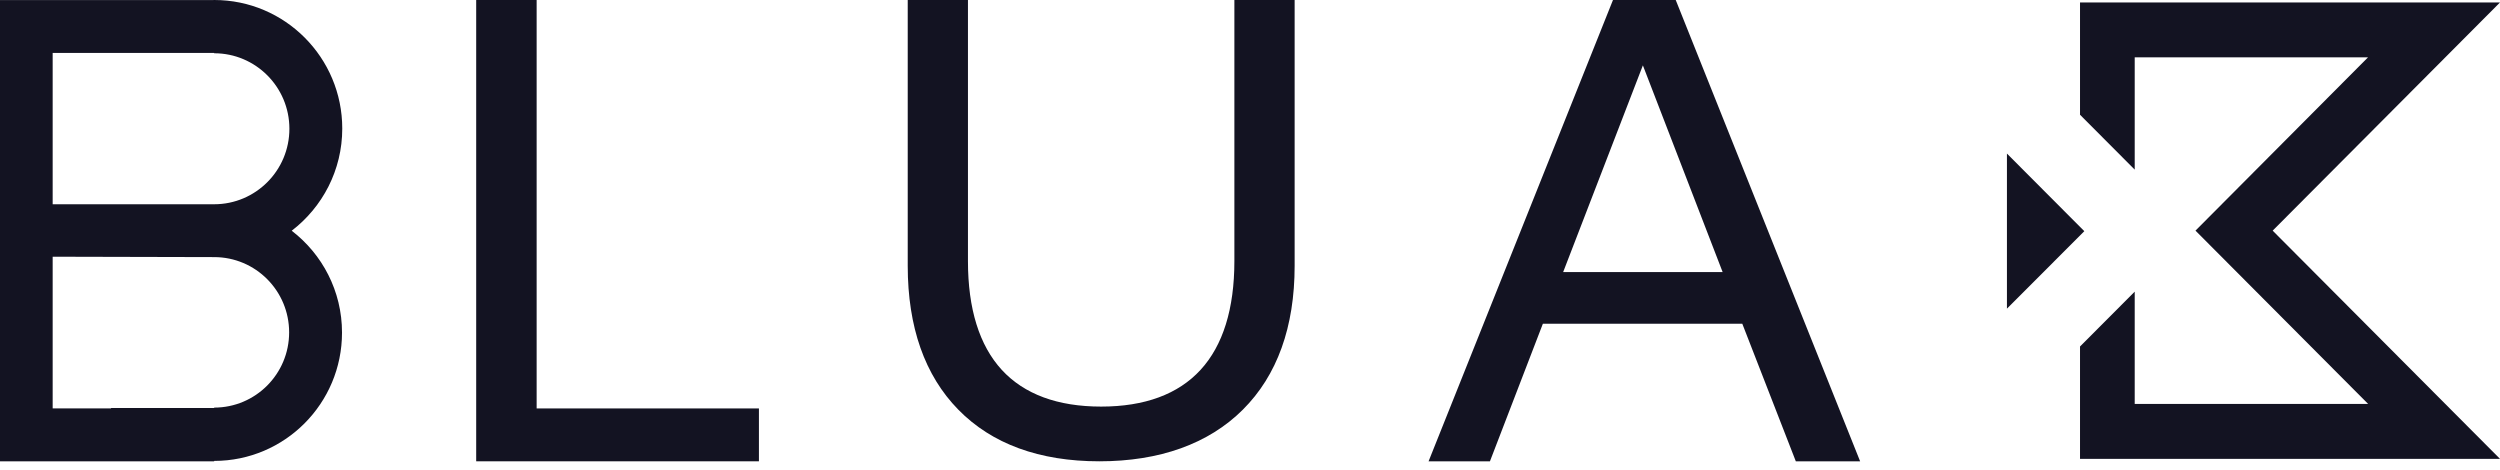
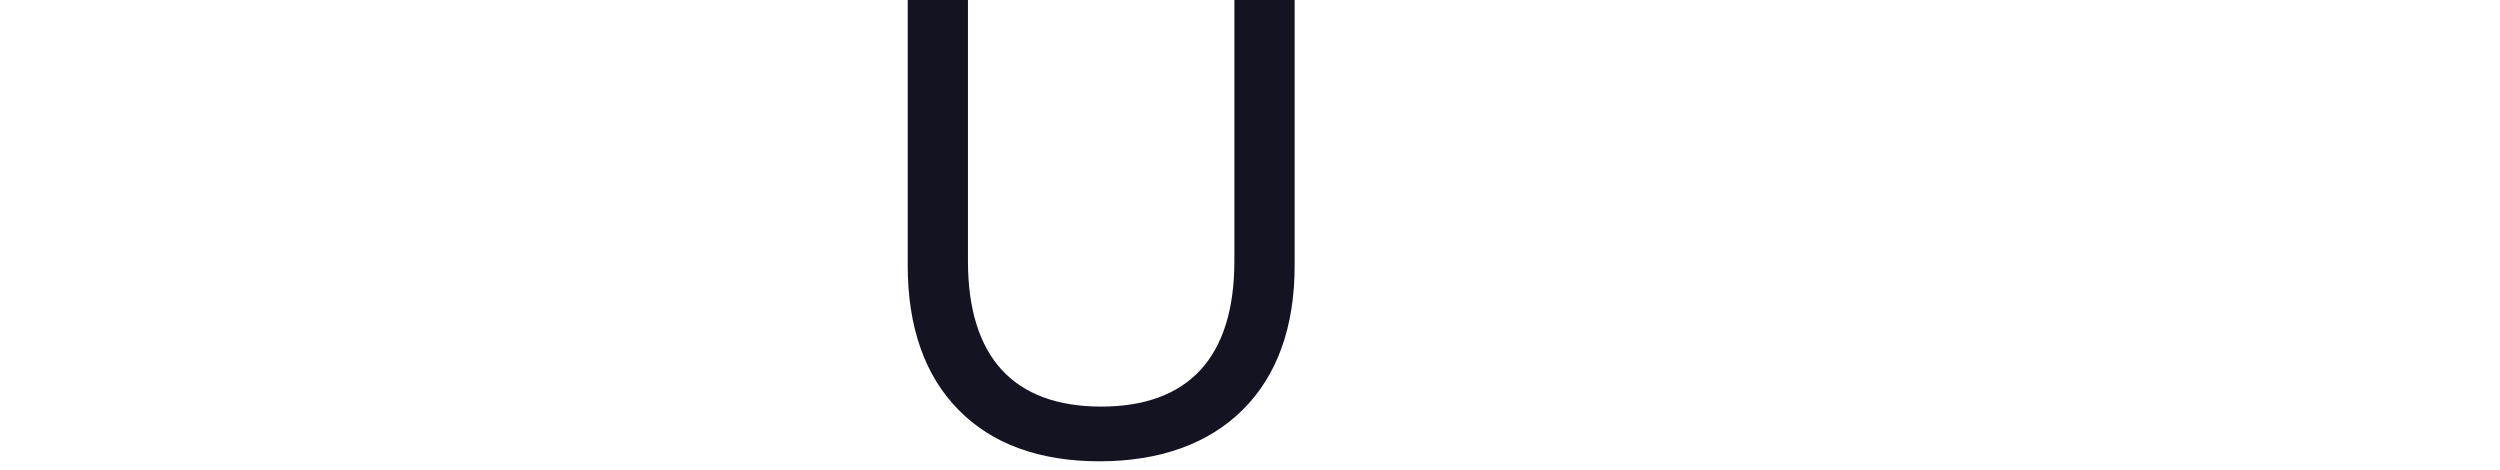
<svg xmlns="http://www.w3.org/2000/svg" width="165" height="31" viewBox="0 0 165 31" fill="none">
-   <path d="M19.253 15.228C21.277 13.677 22.589 11.238 22.589 8.484C22.589 3.799 18.803 0 14.135 0C14.098 0 14.061 0.005 14.023 0.006H0V30.446H14.135V30.42C18.795 30.42 22.573 26.629 22.573 21.951C22.573 19.207 21.268 16.775 19.253 15.228ZM14.135 26.904V26.93H7.323C7.329 26.939 7.334 26.947 7.341 26.956H3.476V16.943L14.135 16.969C16.868 16.969 19.083 19.192 19.083 21.936C19.083 24.679 16.868 26.902 14.135 26.902V26.904ZM14.135 13.481H3.476V3.494H14.135V3.515C16.877 3.515 19.1 5.746 19.1 8.498C19.1 11.25 16.877 13.481 14.135 13.481Z" fill="#131322" />
-   <path d="M35.418 26.957V0H31.429V30.446H50.089V26.957H35.418Z" fill="#131322" />
  <path d="M81.469 0V17.234C81.469 20.384 80.717 22.801 79.234 24.414C77.756 26.021 75.551 26.835 72.677 26.835C69.803 26.835 67.598 26.02 66.12 24.414C64.637 22.801 63.885 20.386 63.885 17.234V0H59.91V17.543C59.91 21.58 61.032 24.774 63.246 27.035C65.461 29.298 68.594 30.446 72.56 30.446C76.526 30.446 79.762 29.299 82.03 27.036C84.297 24.774 85.446 21.58 85.446 17.542V0H81.47H81.469Z" fill="#131322" />
-   <path d="M110.654 0.14L110.597 0H106.457L94.286 30.446H98.336L101.829 21.368H114.992L118.524 30.446H122.768L110.654 0.14ZM113.694 17.957H103.168L108.43 4.314L113.694 17.957Z" fill="#131322" />
-   <path d="M164.999 0.163H137.281V7.573L140.891 11.195V3.786H156.287L144.902 15.222L156.298 26.661H140.891V19.249L137.281 22.869V30.284H164.999L149.996 15.223L164.999 0.163Z" fill="#131322" />
-   <path d="M132.458 20.371L137.565 15.258L132.458 10.135V20.371Z" fill="#131322" />
</svg>